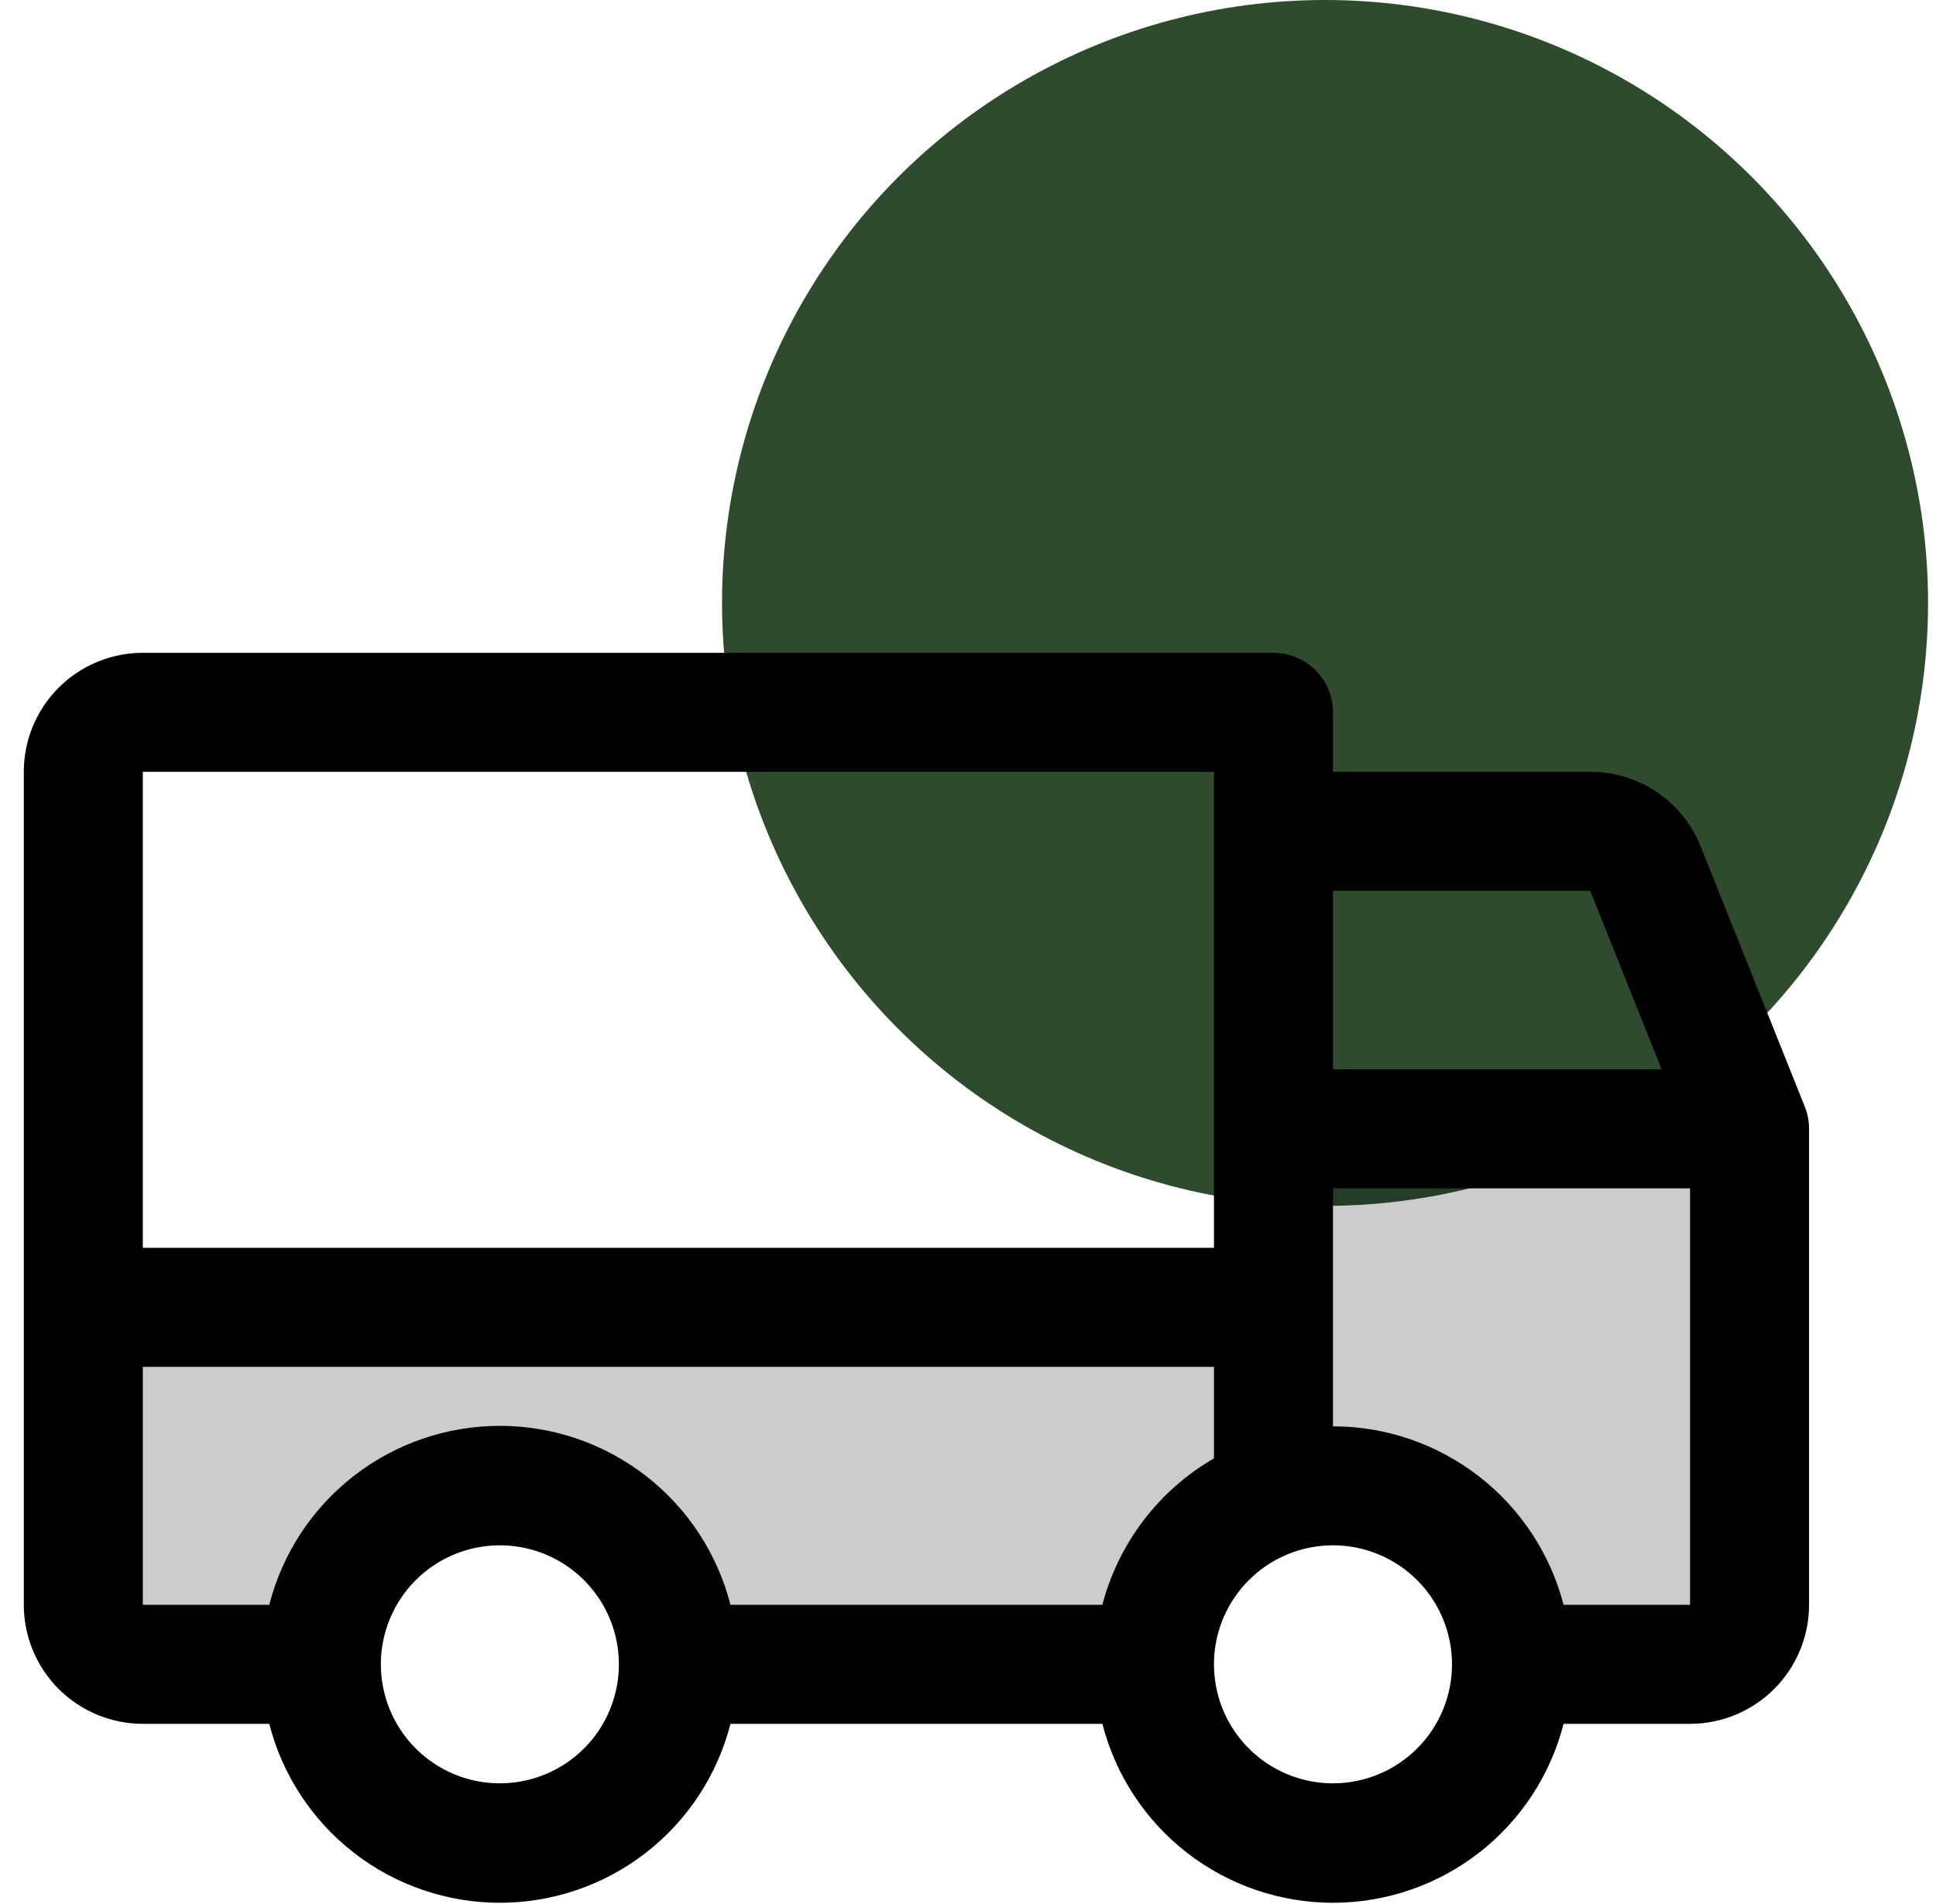
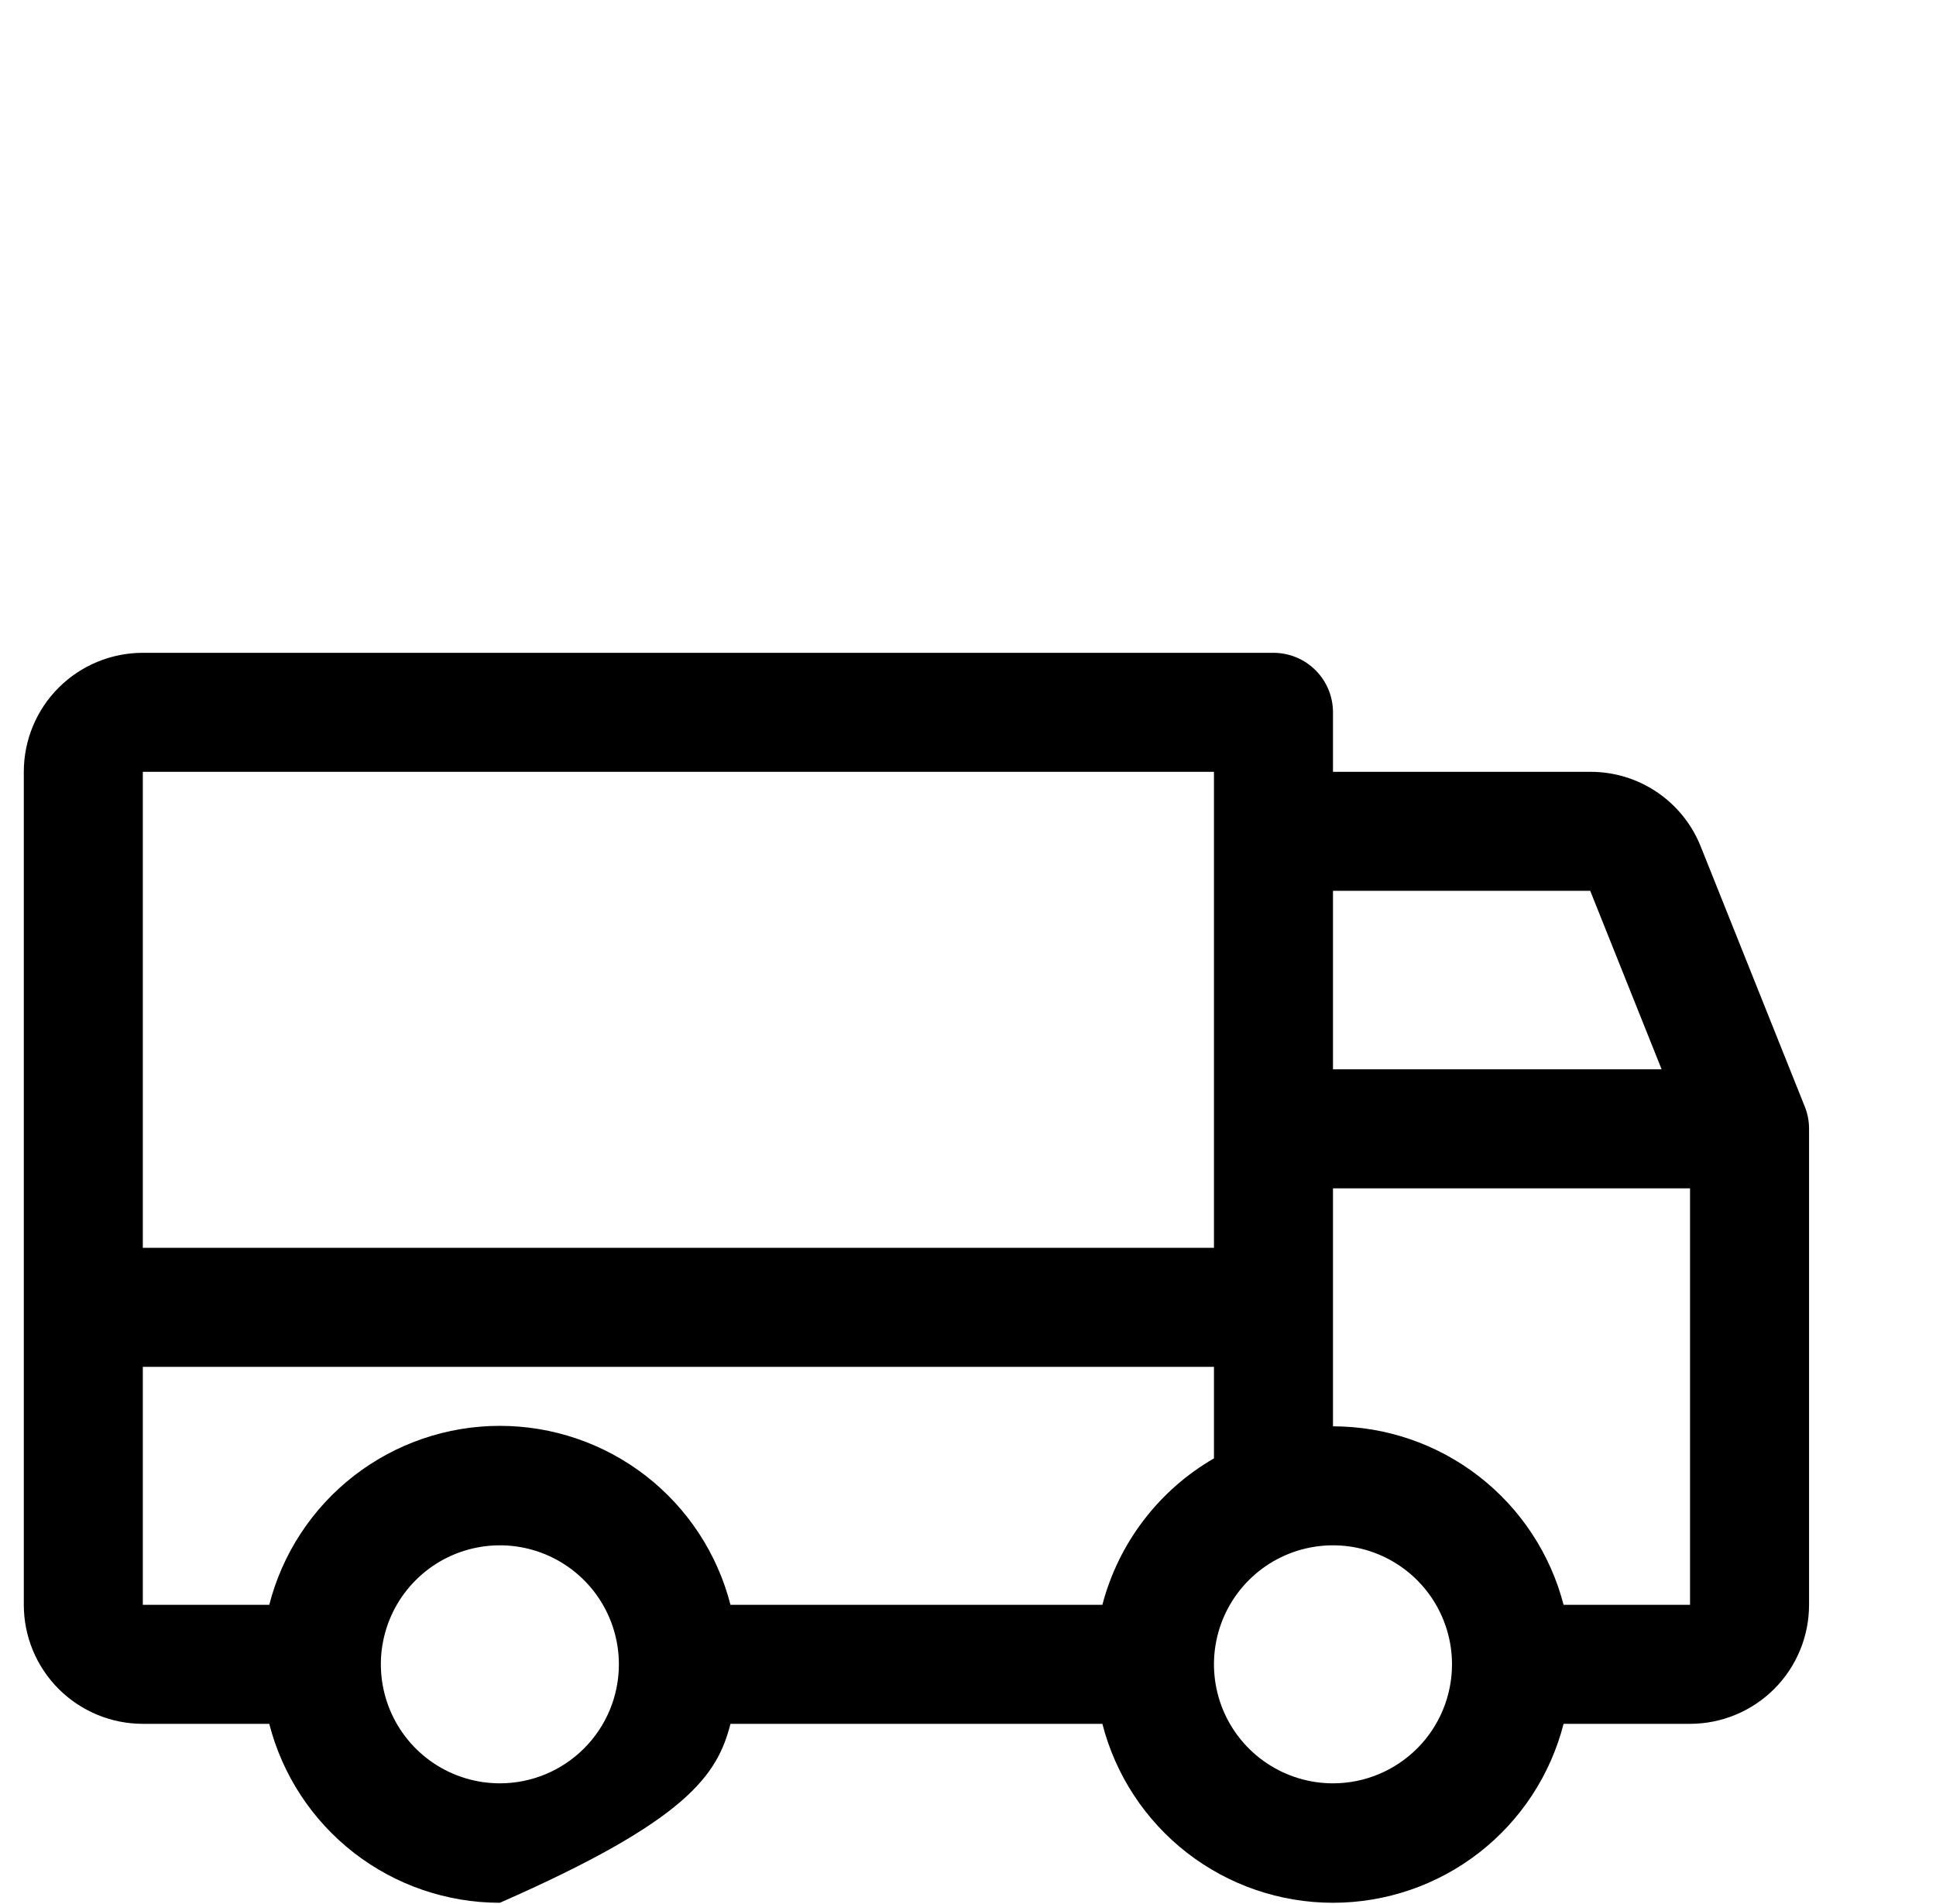
<svg xmlns="http://www.w3.org/2000/svg" fill="none" viewBox="0 0 61 60" height="60" width="61">
  <g clip-path="url(#clip0_166_863)" id="truck-duotone (1) 1">
-     <circle fill="#2E4B2E" r="19" cy="19" cx="41.75" id="Ellipse 1" />
-     <path fill="black" d="M55.125 35.572V50.572C55.125 51.069 54.928 51.546 54.576 51.897C54.224 52.249 53.747 52.447 53.25 52.447H47.625C47.625 50.955 47.032 49.524 45.977 48.469C44.923 47.414 43.492 46.822 42 46.822C40.508 46.822 39.077 47.414 38.023 48.469C36.968 49.524 36.375 50.955 36.375 52.447H21.375C21.375 50.955 20.782 49.524 19.727 48.469C18.673 47.414 17.242 46.822 15.75 46.822C14.258 46.822 12.827 47.414 11.773 48.469C10.718 49.524 10.125 50.955 10.125 52.447H4.5C4.003 52.447 3.526 52.249 3.174 51.897C2.823 51.546 2.625 51.069 2.625 50.572V41.197H40.125V35.572H55.125Z" opacity="0.2" id="Vector" />
-     <path fill="black" d="M56.864 34.868L53.583 26.665C53.304 25.971 52.824 25.377 52.204 24.959C51.584 24.541 50.852 24.319 50.105 24.322H42V22.447C42 21.949 41.803 21.472 41.451 21.121C41.099 20.769 40.622 20.572 40.125 20.572H4.5C3.505 20.572 2.552 20.967 1.848 21.67C1.145 22.373 0.75 23.327 0.75 24.322V50.572C0.75 51.566 1.145 52.52 1.848 53.223C2.552 53.926 3.505 54.322 4.5 54.322H8.484C8.897 55.935 9.836 57.365 11.151 58.386C12.467 59.407 14.085 59.961 15.75 59.961C17.415 59.961 19.033 59.407 20.349 58.386C21.664 57.365 22.603 55.935 23.016 54.322H34.734C35.147 55.935 36.086 57.365 37.401 58.386C38.717 59.407 40.335 59.961 42 59.961C43.665 59.961 45.283 59.407 46.599 58.386C47.914 57.365 48.853 55.935 49.266 54.322H53.25C54.245 54.322 55.198 53.926 55.902 53.223C56.605 52.52 57 51.566 57 50.572V35.572C57.001 35.331 56.955 35.092 56.864 34.868ZM42 28.072H50.105L52.355 33.697H42V28.072ZM4.5 24.322H38.25V39.322H4.5V24.322ZM15.75 56.197C15.008 56.197 14.283 55.977 13.667 55.565C13.05 55.153 12.569 54.567 12.286 53.882C12.002 53.196 11.927 52.442 12.072 51.715C12.217 50.987 12.574 50.319 13.098 49.795C13.623 49.27 14.291 48.913 15.018 48.769C15.746 48.624 16.5 48.698 17.185 48.982C17.87 49.266 18.456 49.746 18.868 50.363C19.28 50.98 19.5 51.705 19.5 52.447C19.5 53.441 19.105 54.395 18.402 55.098C17.698 55.801 16.745 56.197 15.75 56.197ZM34.734 50.572H23.016C22.603 48.958 21.664 47.528 20.349 46.507C19.033 45.486 17.415 44.932 15.75 44.932C14.085 44.932 12.467 45.486 11.151 46.507C9.836 47.528 8.897 48.958 8.484 50.572H4.5V43.072H38.25V45.957C37.388 46.455 36.633 47.12 36.03 47.912C35.426 48.704 34.986 49.608 34.734 50.572ZM42 56.197C41.258 56.197 40.533 55.977 39.917 55.565C39.3 55.153 38.819 54.567 38.535 53.882C38.252 53.196 38.177 52.442 38.322 51.715C38.467 50.987 38.824 50.319 39.348 49.795C39.873 49.27 40.541 48.913 41.268 48.769C41.996 48.624 42.75 48.698 43.435 48.982C44.12 49.266 44.706 49.746 45.118 50.363C45.53 50.98 45.75 51.705 45.75 52.447C45.75 53.441 45.355 54.395 44.652 55.098C43.948 55.801 42.995 56.197 42 56.197ZM53.25 50.572H49.266C48.848 48.962 47.908 47.537 46.593 46.519C45.278 45.501 43.663 44.948 42 44.947V37.447H53.25V50.572Z" id="Vector_2" />
+     <path fill="black" d="M56.864 34.868L53.583 26.665C53.304 25.971 52.824 25.377 52.204 24.959C51.584 24.541 50.852 24.319 50.105 24.322H42V22.447C42 21.949 41.803 21.472 41.451 21.121C41.099 20.769 40.622 20.572 40.125 20.572H4.5C3.505 20.572 2.552 20.967 1.848 21.67C1.145 22.373 0.75 23.327 0.75 24.322V50.572C0.75 51.566 1.145 52.52 1.848 53.223C2.552 53.926 3.505 54.322 4.5 54.322H8.484C8.897 55.935 9.836 57.365 11.151 58.386C12.467 59.407 14.085 59.961 15.75 59.961C21.664 57.365 22.603 55.935 23.016 54.322H34.734C35.147 55.935 36.086 57.365 37.401 58.386C38.717 59.407 40.335 59.961 42 59.961C43.665 59.961 45.283 59.407 46.599 58.386C47.914 57.365 48.853 55.935 49.266 54.322H53.25C54.245 54.322 55.198 53.926 55.902 53.223C56.605 52.52 57 51.566 57 50.572V35.572C57.001 35.331 56.955 35.092 56.864 34.868ZM42 28.072H50.105L52.355 33.697H42V28.072ZM4.5 24.322H38.25V39.322H4.5V24.322ZM15.75 56.197C15.008 56.197 14.283 55.977 13.667 55.565C13.05 55.153 12.569 54.567 12.286 53.882C12.002 53.196 11.927 52.442 12.072 51.715C12.217 50.987 12.574 50.319 13.098 49.795C13.623 49.27 14.291 48.913 15.018 48.769C15.746 48.624 16.5 48.698 17.185 48.982C17.87 49.266 18.456 49.746 18.868 50.363C19.28 50.98 19.5 51.705 19.5 52.447C19.5 53.441 19.105 54.395 18.402 55.098C17.698 55.801 16.745 56.197 15.75 56.197ZM34.734 50.572H23.016C22.603 48.958 21.664 47.528 20.349 46.507C19.033 45.486 17.415 44.932 15.75 44.932C14.085 44.932 12.467 45.486 11.151 46.507C9.836 47.528 8.897 48.958 8.484 50.572H4.5V43.072H38.25V45.957C37.388 46.455 36.633 47.12 36.03 47.912C35.426 48.704 34.986 49.608 34.734 50.572ZM42 56.197C41.258 56.197 40.533 55.977 39.917 55.565C39.3 55.153 38.819 54.567 38.535 53.882C38.252 53.196 38.177 52.442 38.322 51.715C38.467 50.987 38.824 50.319 39.348 49.795C39.873 49.27 40.541 48.913 41.268 48.769C41.996 48.624 42.75 48.698 43.435 48.982C44.12 49.266 44.706 49.746 45.118 50.363C45.53 50.98 45.75 51.705 45.75 52.447C45.75 53.441 45.355 54.395 44.652 55.098C43.948 55.801 42.995 56.197 42 56.197ZM53.25 50.572H49.266C48.848 48.962 47.908 47.537 46.593 46.519C45.278 45.501 43.663 44.948 42 44.947V37.447H53.25V50.572Z" id="Vector_2" />
  </g>
  <defs>
    <clipPath id="clip0_166_863">
      <rect transform="translate(0.75)" fill="white" height="60" width="60" />
    </clipPath>
  </defs>
</svg>